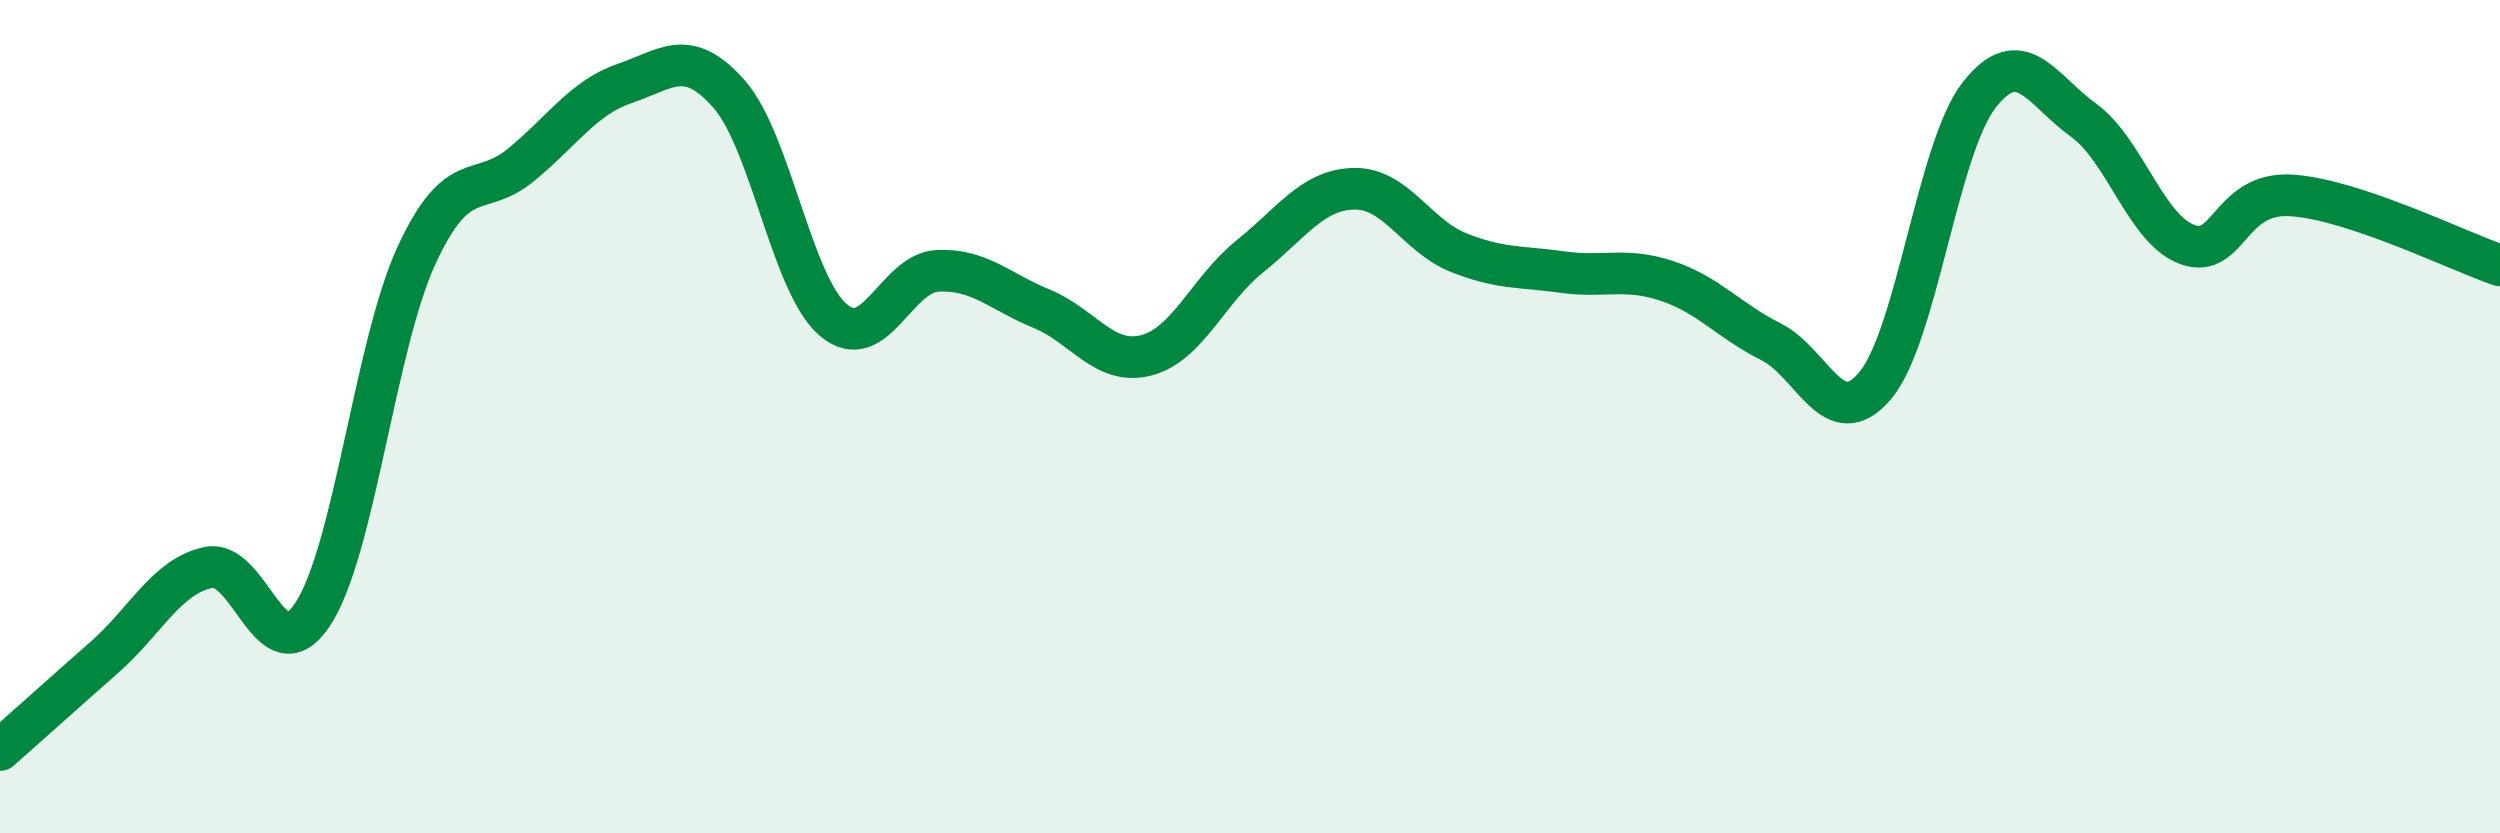
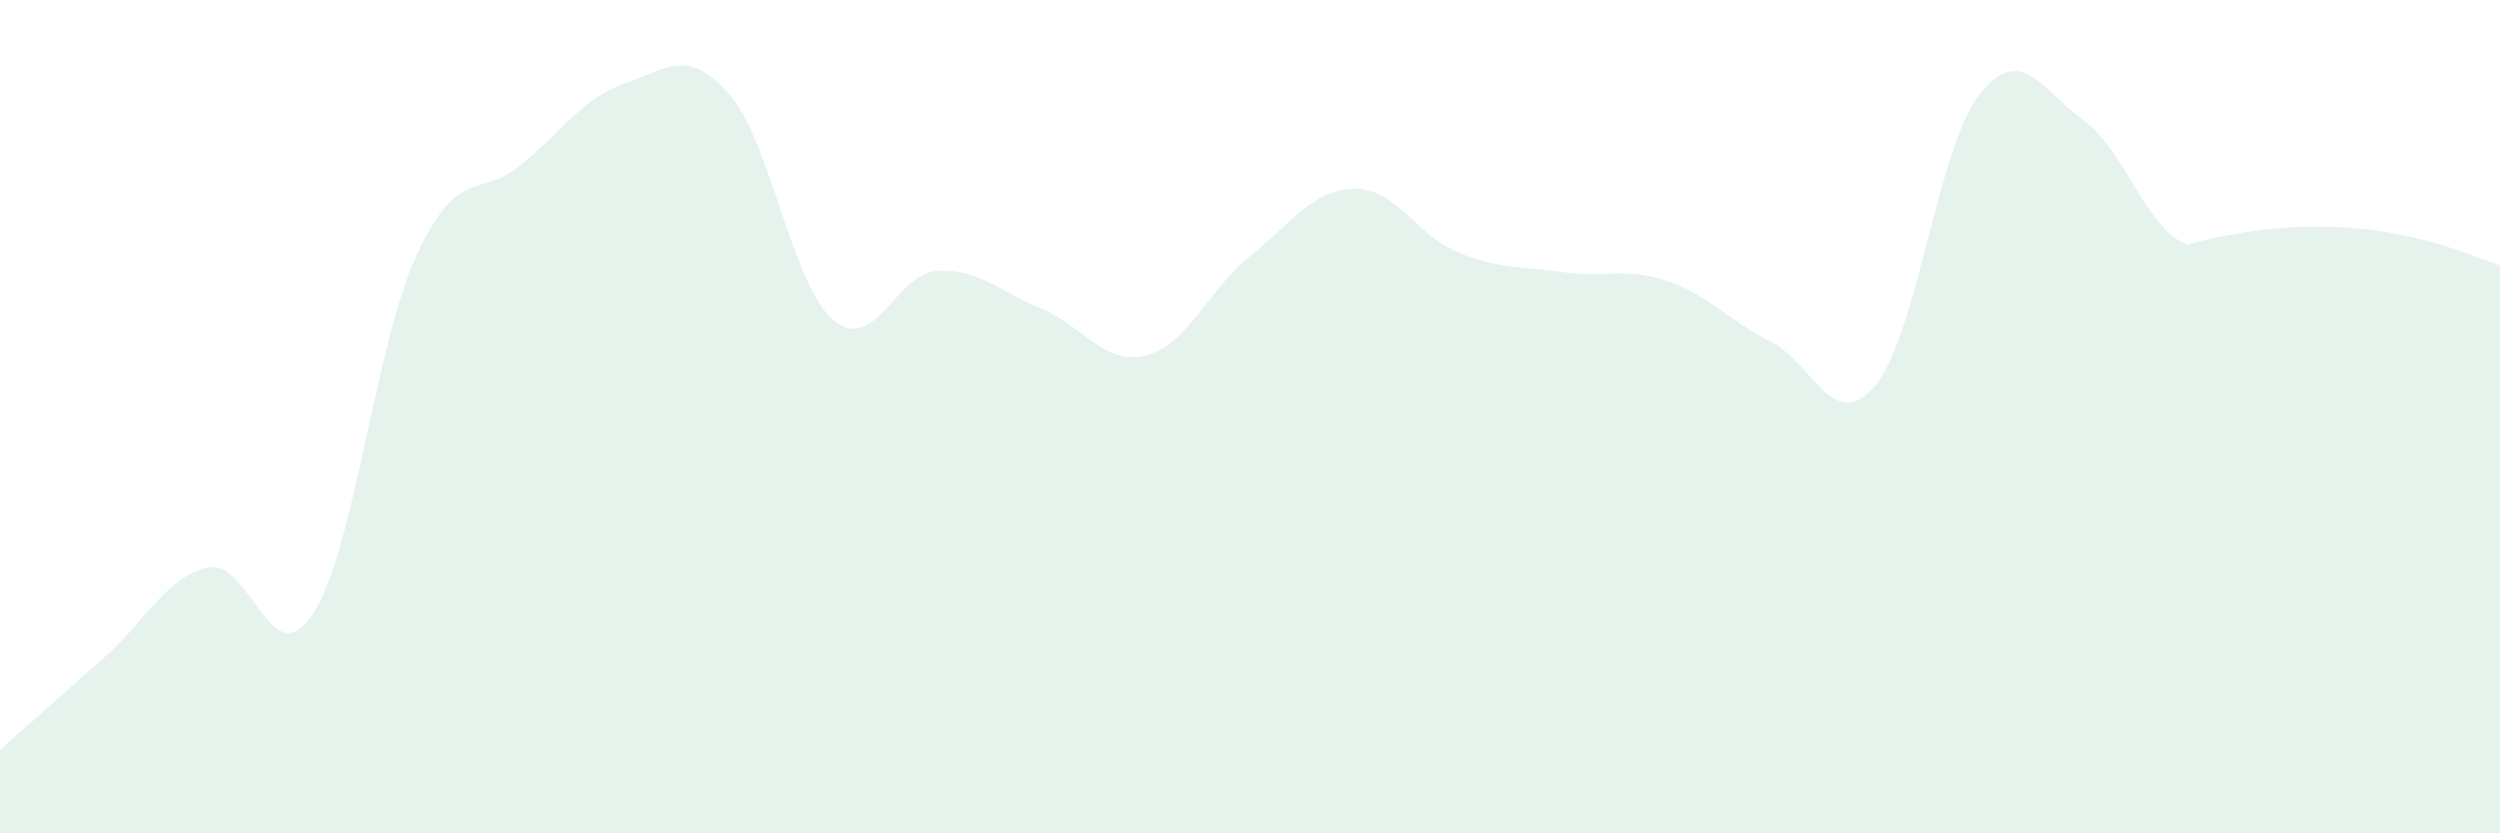
<svg xmlns="http://www.w3.org/2000/svg" width="60" height="20" viewBox="0 0 60 20">
-   <path d="M 0,18 C 0.5,17.56 1.5,16.66 2.5,15.78 C 3.5,14.9 4,13.83 5,13.62 C 6,13.41 6.5,16.25 7.5,14.75 C 8.5,13.25 9,8.28 10,6.12 C 11,3.96 11.5,4.78 12.5,3.96 C 13.5,3.14 14,2.34 15,2 C 16,1.66 16.5,1.12 17.5,2.26 C 18.5,3.4 19,6.83 20,7.68 C 21,8.53 21.5,6.55 22.5,6.5 C 23.5,6.45 24,7 25,7.41 C 26,7.82 26.5,8.78 27.5,8.53 C 28.5,8.28 29,6.95 30,6.15 C 31,5.35 31.5,4.55 32.5,4.53 C 33.5,4.51 34,5.66 35,6.06 C 36,6.46 36.5,6.39 37.5,6.53 C 38.5,6.67 39,6.41 40,6.74 C 41,7.07 41.5,7.7 42.5,8.2 C 43.5,8.7 44,10.44 45,9.26 C 46,8.08 46.5,3.56 47.5,2.28 C 48.5,1 49,2.16 50,2.88 C 51,3.6 51.5,5.51 52.5,5.87 C 53.5,6.23 53.5,4.59 55,4.69 C 56.5,4.79 59,6.03 60,6.37L60 20L0 20Z" fill="#008740" opacity="0.1" stroke-linecap="round" stroke-linejoin="round" />
-   <path d="M 0,18 C 0.5,17.56 1.5,16.66 2.5,15.78 C 3.5,14.9 4,13.83 5,13.62 C 6,13.41 6.5,16.25 7.5,14.75 C 8.5,13.25 9,8.28 10,6.12 C 11,3.96 11.5,4.78 12.5,3.96 C 13.5,3.14 14,2.34 15,2 C 16,1.66 16.5,1.12 17.5,2.26 C 18.5,3.4 19,6.83 20,7.68 C 21,8.53 21.5,6.55 22.5,6.5 C 23.5,6.45 24,7 25,7.41 C 26,7.82 26.5,8.78 27.5,8.53 C 28.5,8.28 29,6.95 30,6.15 C 31,5.35 31.5,4.55 32.5,4.53 C 33.5,4.51 34,5.66 35,6.06 C 36,6.46 36.5,6.39 37.5,6.53 C 38.5,6.67 39,6.41 40,6.74 C 41,7.07 41.5,7.7 42.5,8.2 C 43.5,8.7 44,10.44 45,9.26 C 46,8.08 46.5,3.56 47.5,2.28 C 48.5,1 49,2.16 50,2.88 C 51,3.6 51.5,5.51 52.5,5.87 C 53.5,6.23 53.5,4.59 55,4.69 C 56.5,4.79 59,6.03 60,6.37" stroke="#008740" stroke-width="1" fill="none" stroke-linecap="round" stroke-linejoin="round" />
+   <path d="M 0,18 C 0.5,17.56 1.5,16.66 2.5,15.78 C 3.5,14.9 4,13.83 5,13.62 C 6,13.41 6.5,16.25 7.5,14.75 C 8.5,13.25 9,8.28 10,6.12 C 11,3.96 11.5,4.78 12.5,3.96 C 13.5,3.14 14,2.34 15,2 C 16,1.66 16.5,1.12 17.5,2.26 C 18.5,3.4 19,6.83 20,7.68 C 21,8.53 21.5,6.55 22.5,6.5 C 23.5,6.45 24,7 25,7.41 C 26,7.82 26.5,8.78 27.5,8.53 C 28.5,8.28 29,6.95 30,6.15 C 31,5.35 31.5,4.55 32.5,4.53 C 33.5,4.51 34,5.66 35,6.06 C 36,6.46 36.5,6.39 37.5,6.53 C 38.5,6.67 39,6.41 40,6.74 C 41,7.07 41.5,7.7 42.5,8.2 C 43.5,8.7 44,10.44 45,9.26 C 46,8.08 46.5,3.56 47.5,2.28 C 48.5,1 49,2.16 50,2.88 C 51,3.6 51.5,5.51 52.5,5.87 C 56.5,4.79 59,6.03 60,6.37L60 20L0 20Z" fill="#008740" opacity="0.1" stroke-linecap="round" stroke-linejoin="round" />
</svg>